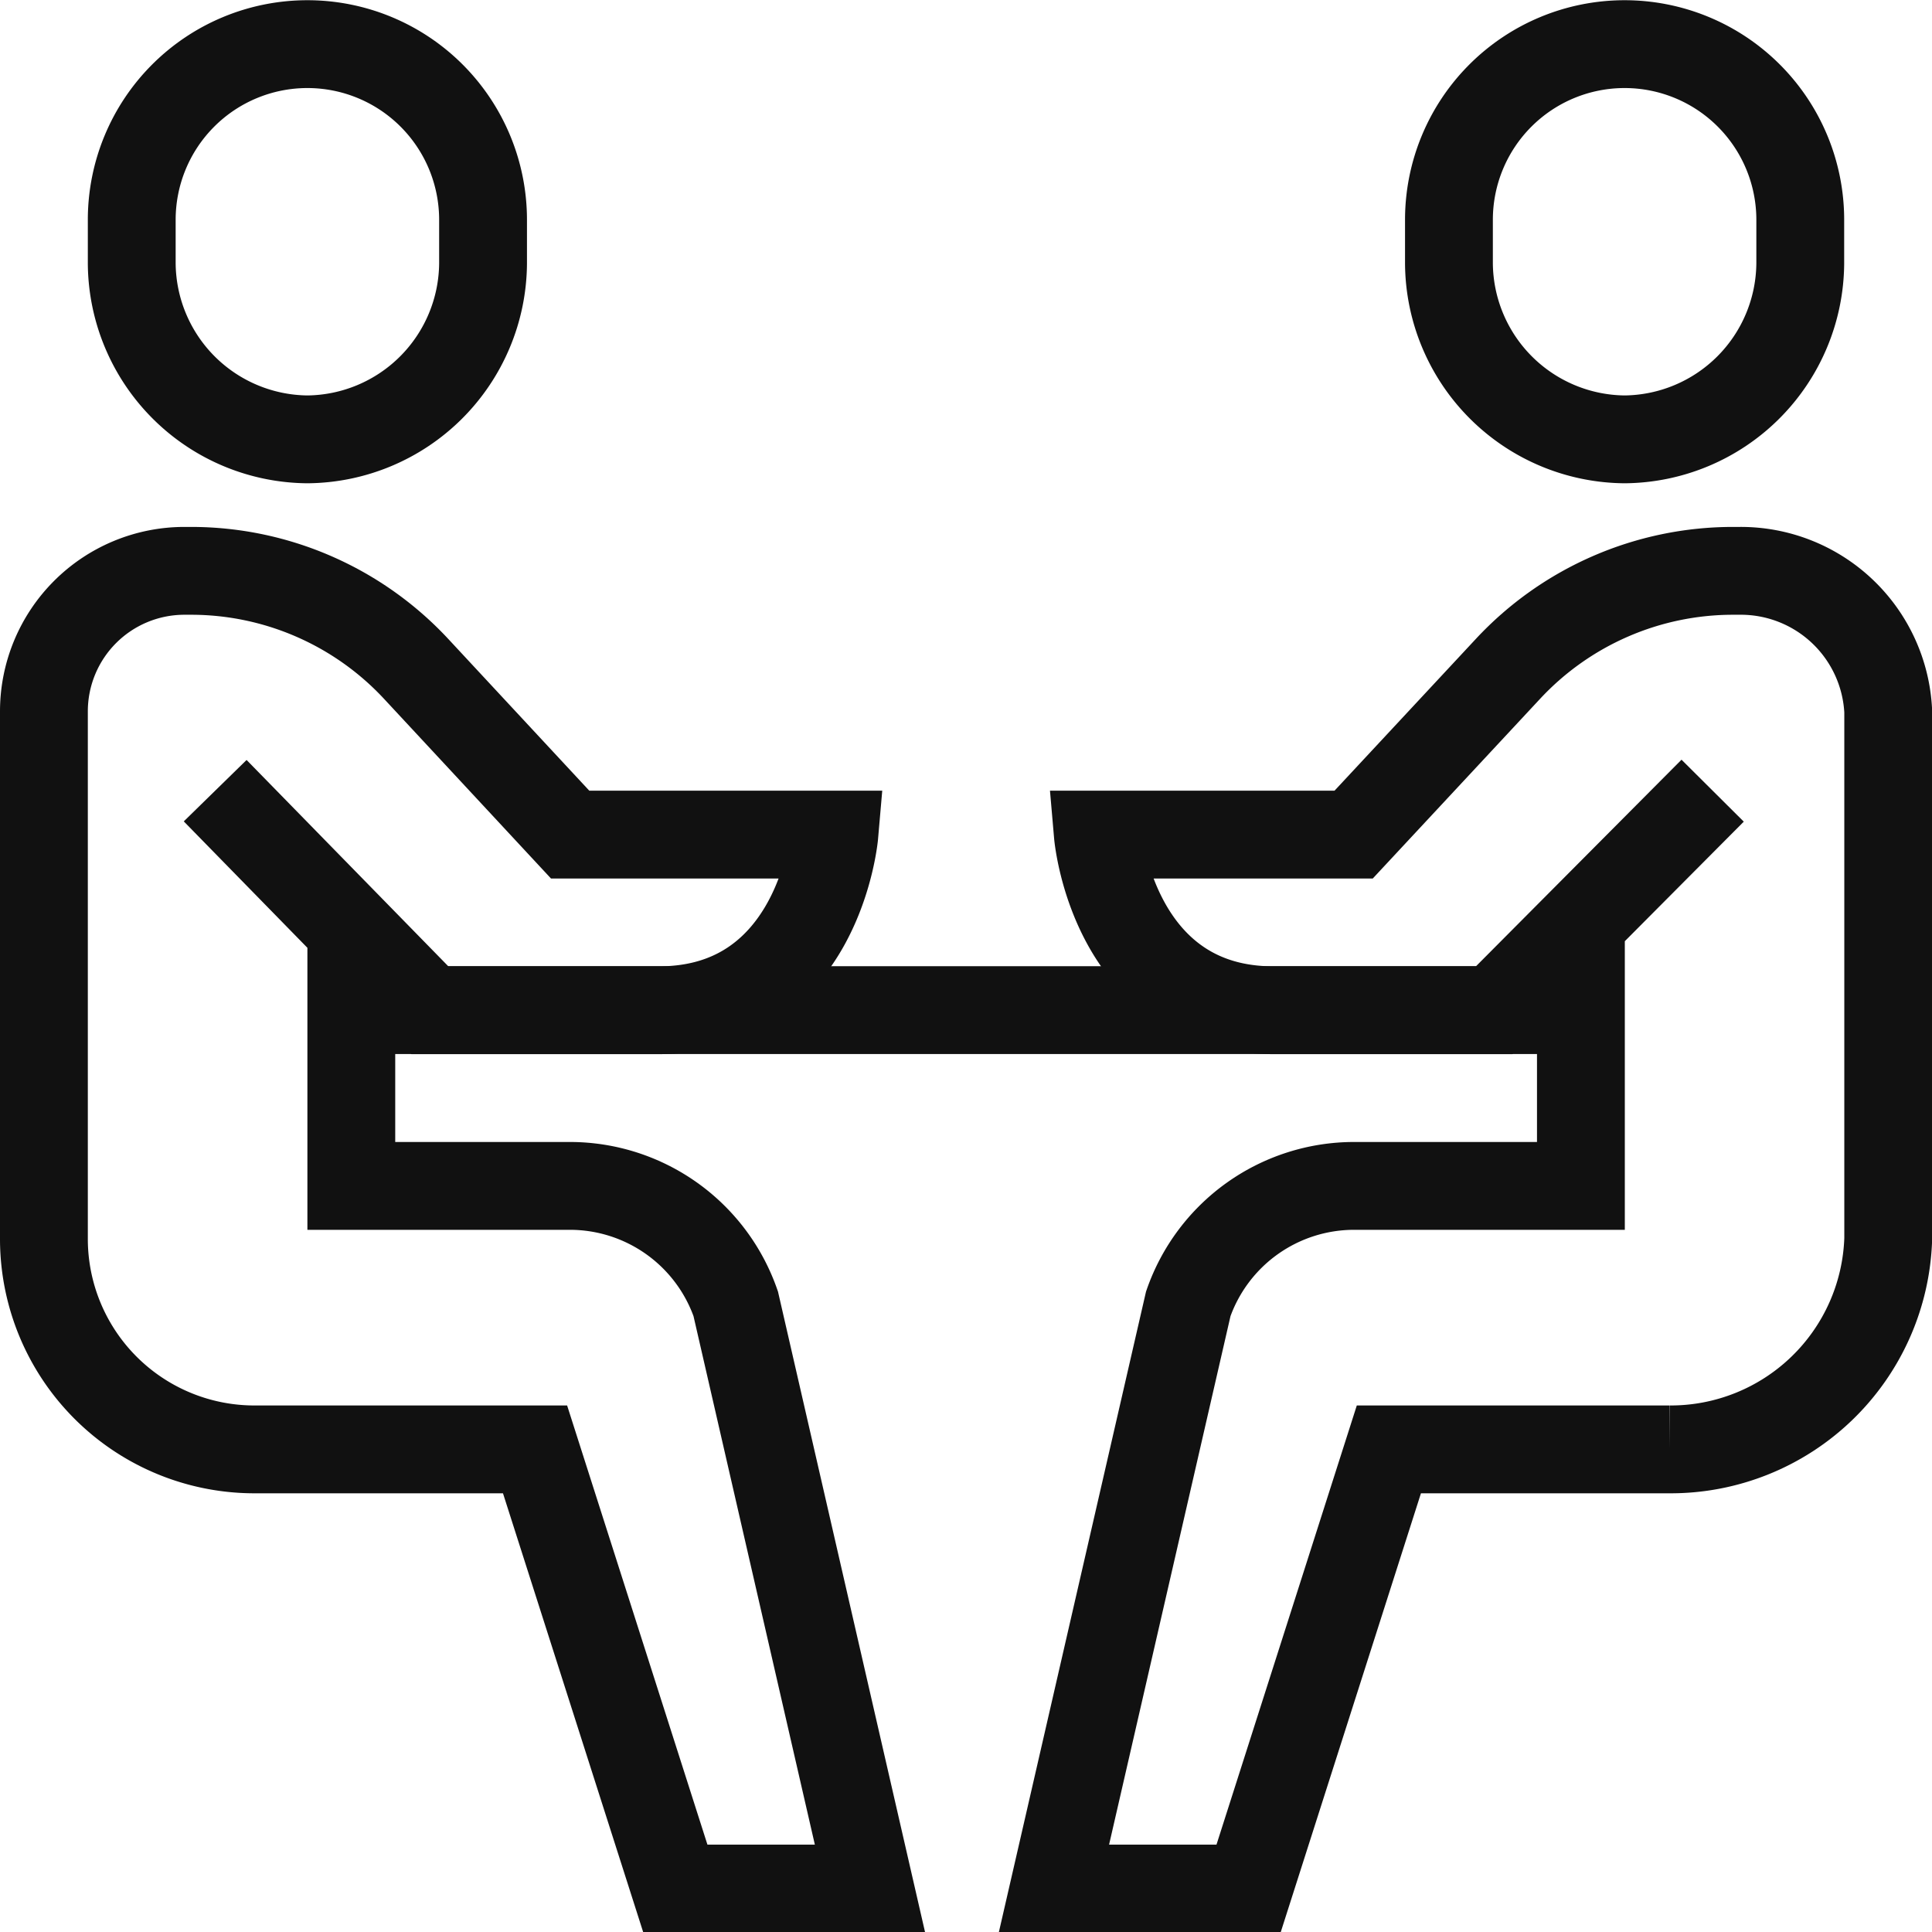
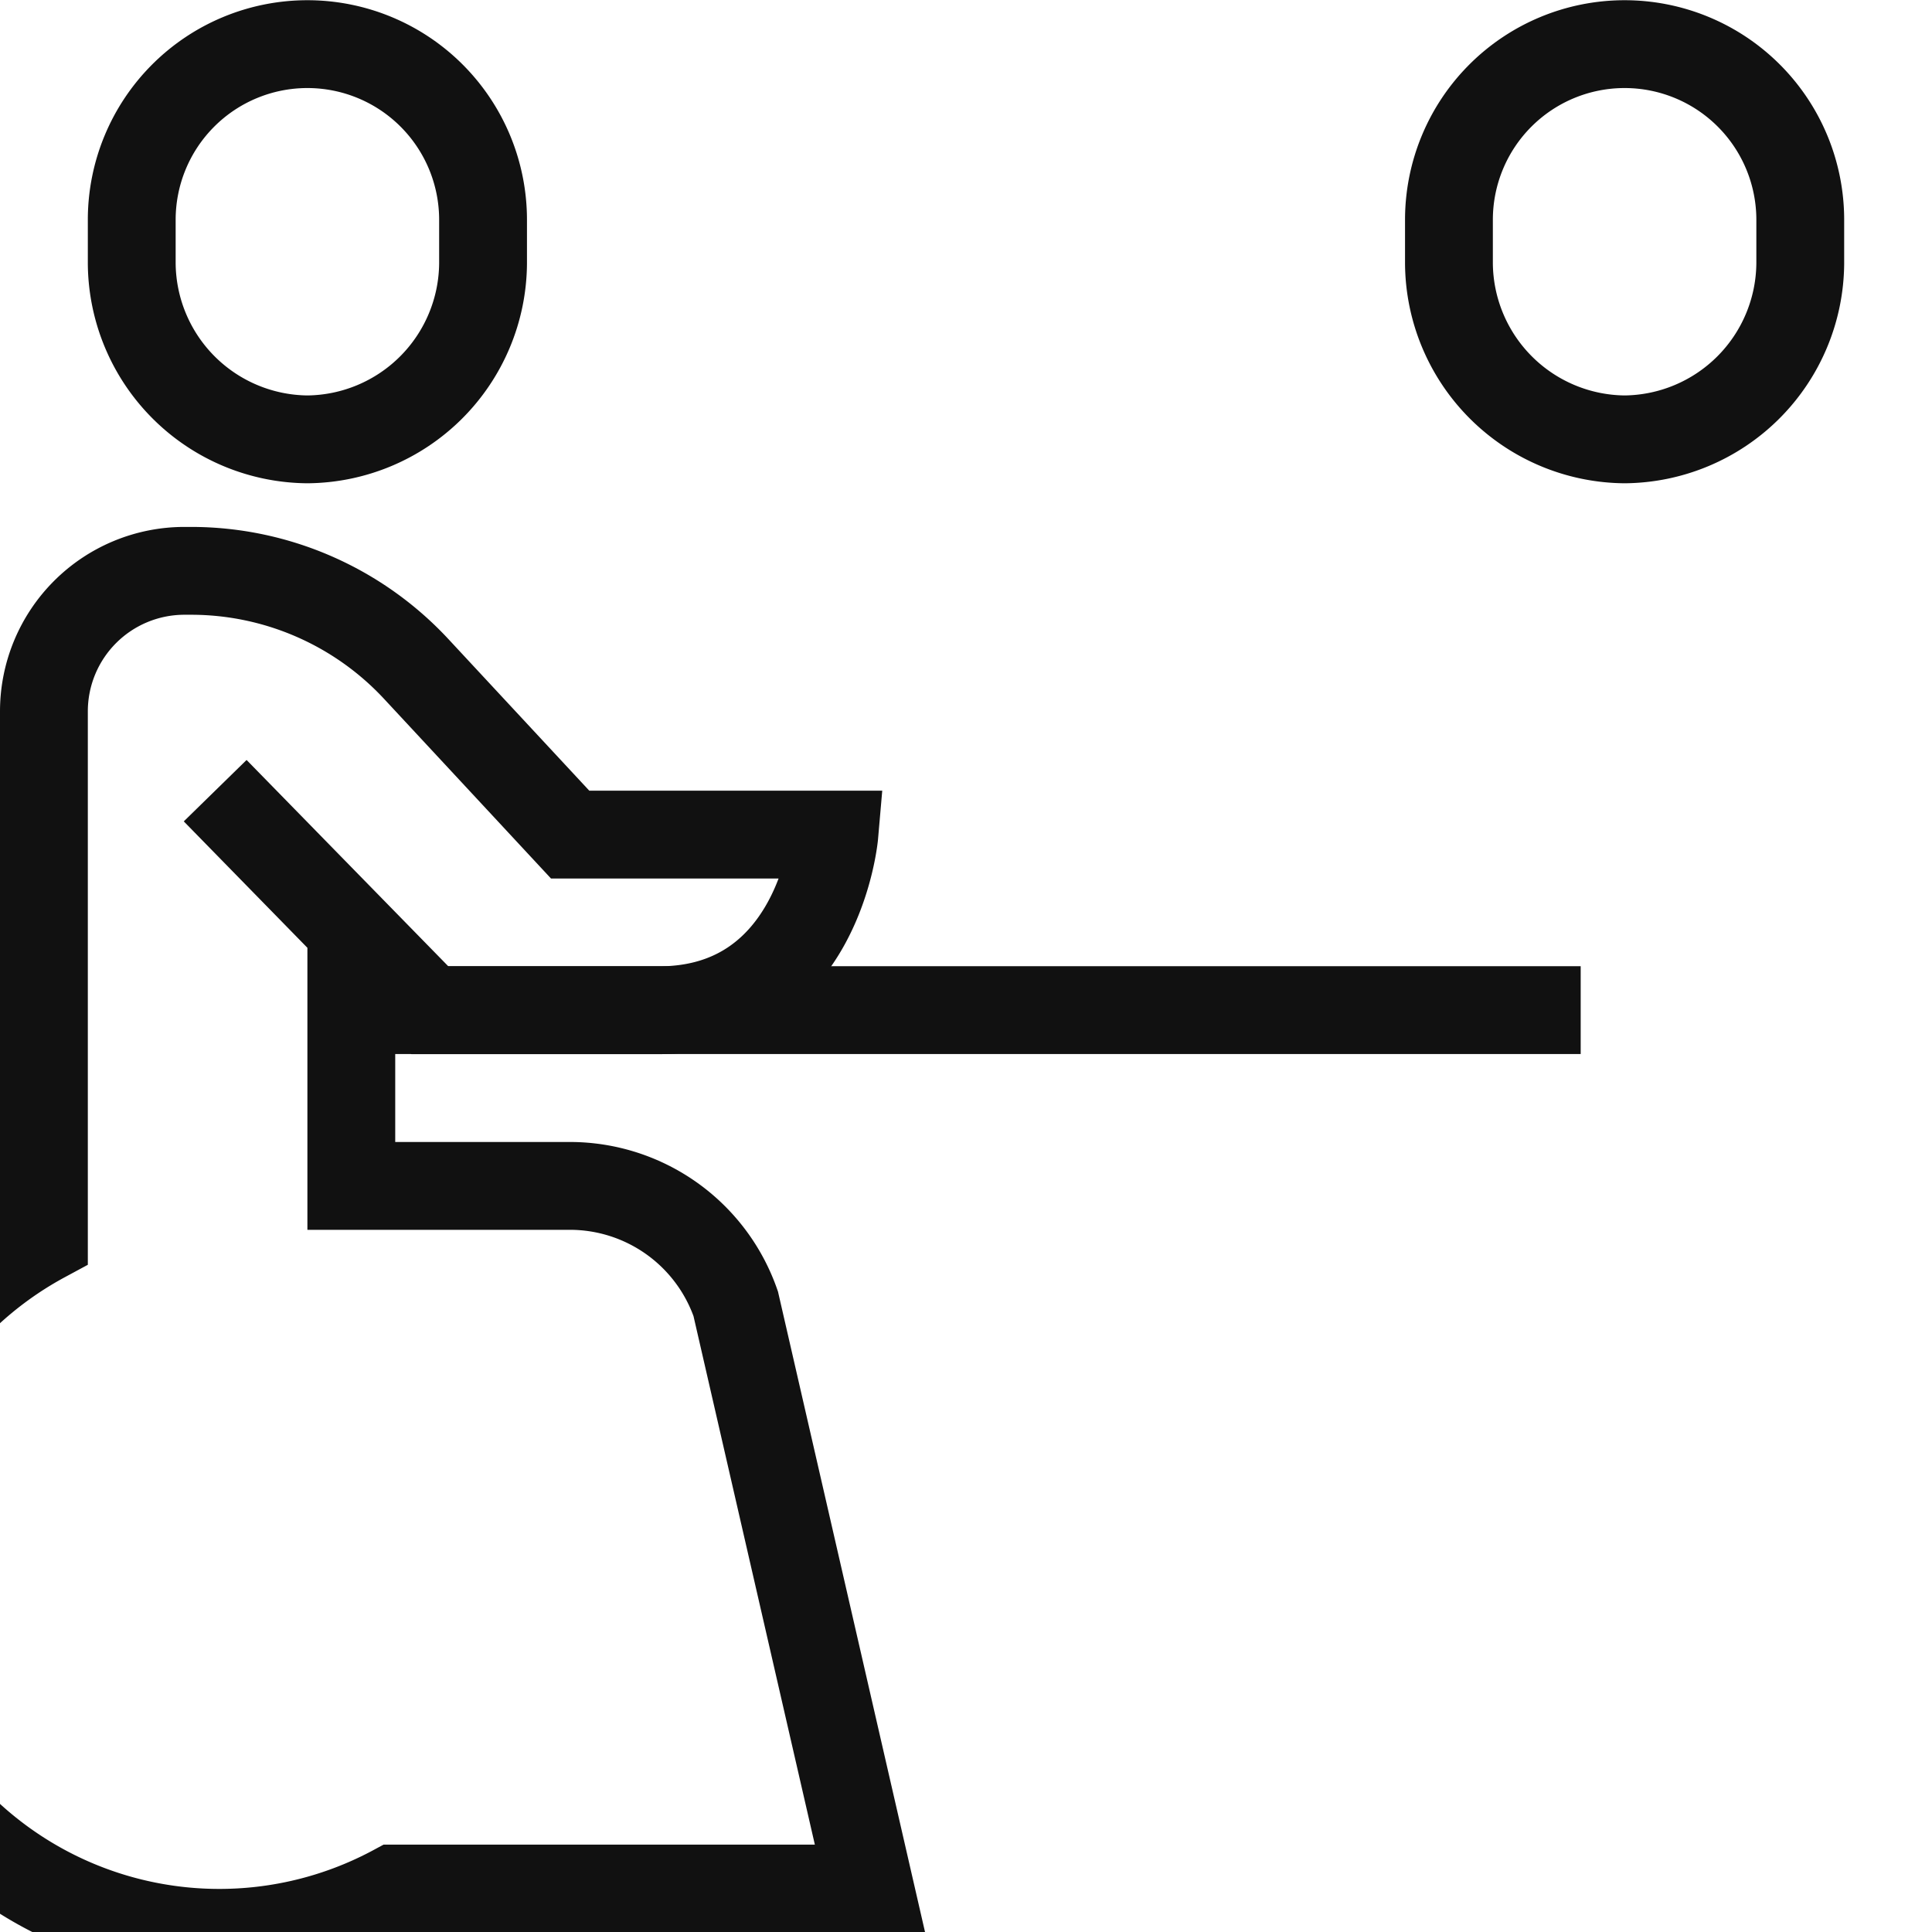
<svg xmlns="http://www.w3.org/2000/svg" width="43.995" height="44" viewBox="0 0 43.995 44">
  <g id="Grupo_2913" data-name="Grupo 2913" transform="translate(-210 -51.995)">
-     <path id="Trazado_2163" data-name="Trazado 2163" d="M218,73v6h4.984a4,4,0,0,1,3.77,2.685L229.811,95h-4.432l-3.195-10h-6.391A4.793,4.793,0,0,1,211,80.2V68.194a3.2,3.2,0,0,1,3.2-3.2h.151a7,7,0,0,1,5.12,2.227L222.983,71H229s-.346,4-4,4h-5.211L214.9,70" fill="rgba(0,0,0,0)" stroke="#111" stroke-width="2" />
+     <path id="Trazado_2163" data-name="Trazado 2163" d="M218,73v6h4.984a4,4,0,0,1,3.77,2.685L229.811,95h-4.432h-6.391A4.793,4.793,0,0,1,211,80.2V68.194a3.2,3.2,0,0,1,3.2-3.2h.151a7,7,0,0,1,5.12,2.227L222.983,71H229s-.346,4-4,4h-5.211L214.9,70" fill="rgba(0,0,0,0)" stroke="#111" stroke-width="2" />
    <path id="Trazado_2164" data-name="Trazado 2164" d="M217,62a4.036,4.036,0,0,1-4-4V57a4,4,0,1,1,8,0v1A4.036,4.036,0,0,1,217,62Z" fill="rgba(0,0,0,0)" stroke="#111" stroke-width="2" />
-     <path id="Trazado_2165" data-name="Trazado 2165" d="M246,73v6h-5.171a4,4,0,0,0-3.77,2.685L234,95h4.432l3.195-10h6.391a4.956,4.956,0,0,0,4.98-4.793V68.194a3.361,3.361,0,0,0-3.383-3.2h-.151a7,7,0,0,0-5.12,2.227L240.825,71H235s.346,4,4,4h5.025L249,70" fill="rgba(0,0,0,0)" stroke="#111" stroke-width="2" />
    <path id="Trazado_2166" data-name="Trazado 2166" d="M246.995,62a4.036,4.036,0,0,0,4-4V57a4,4,0,1,0-8,0v1A4.036,4.036,0,0,0,246.995,62Z" fill="rgba(0,0,0,0)" stroke="#111" stroke-width="2" />
    <line id="Línea_17" data-name="Línea 17" x2="27.996" transform="translate(217.999 74.997)" fill="none" stroke="#111" stroke-width="2" />
  </g>
</svg>